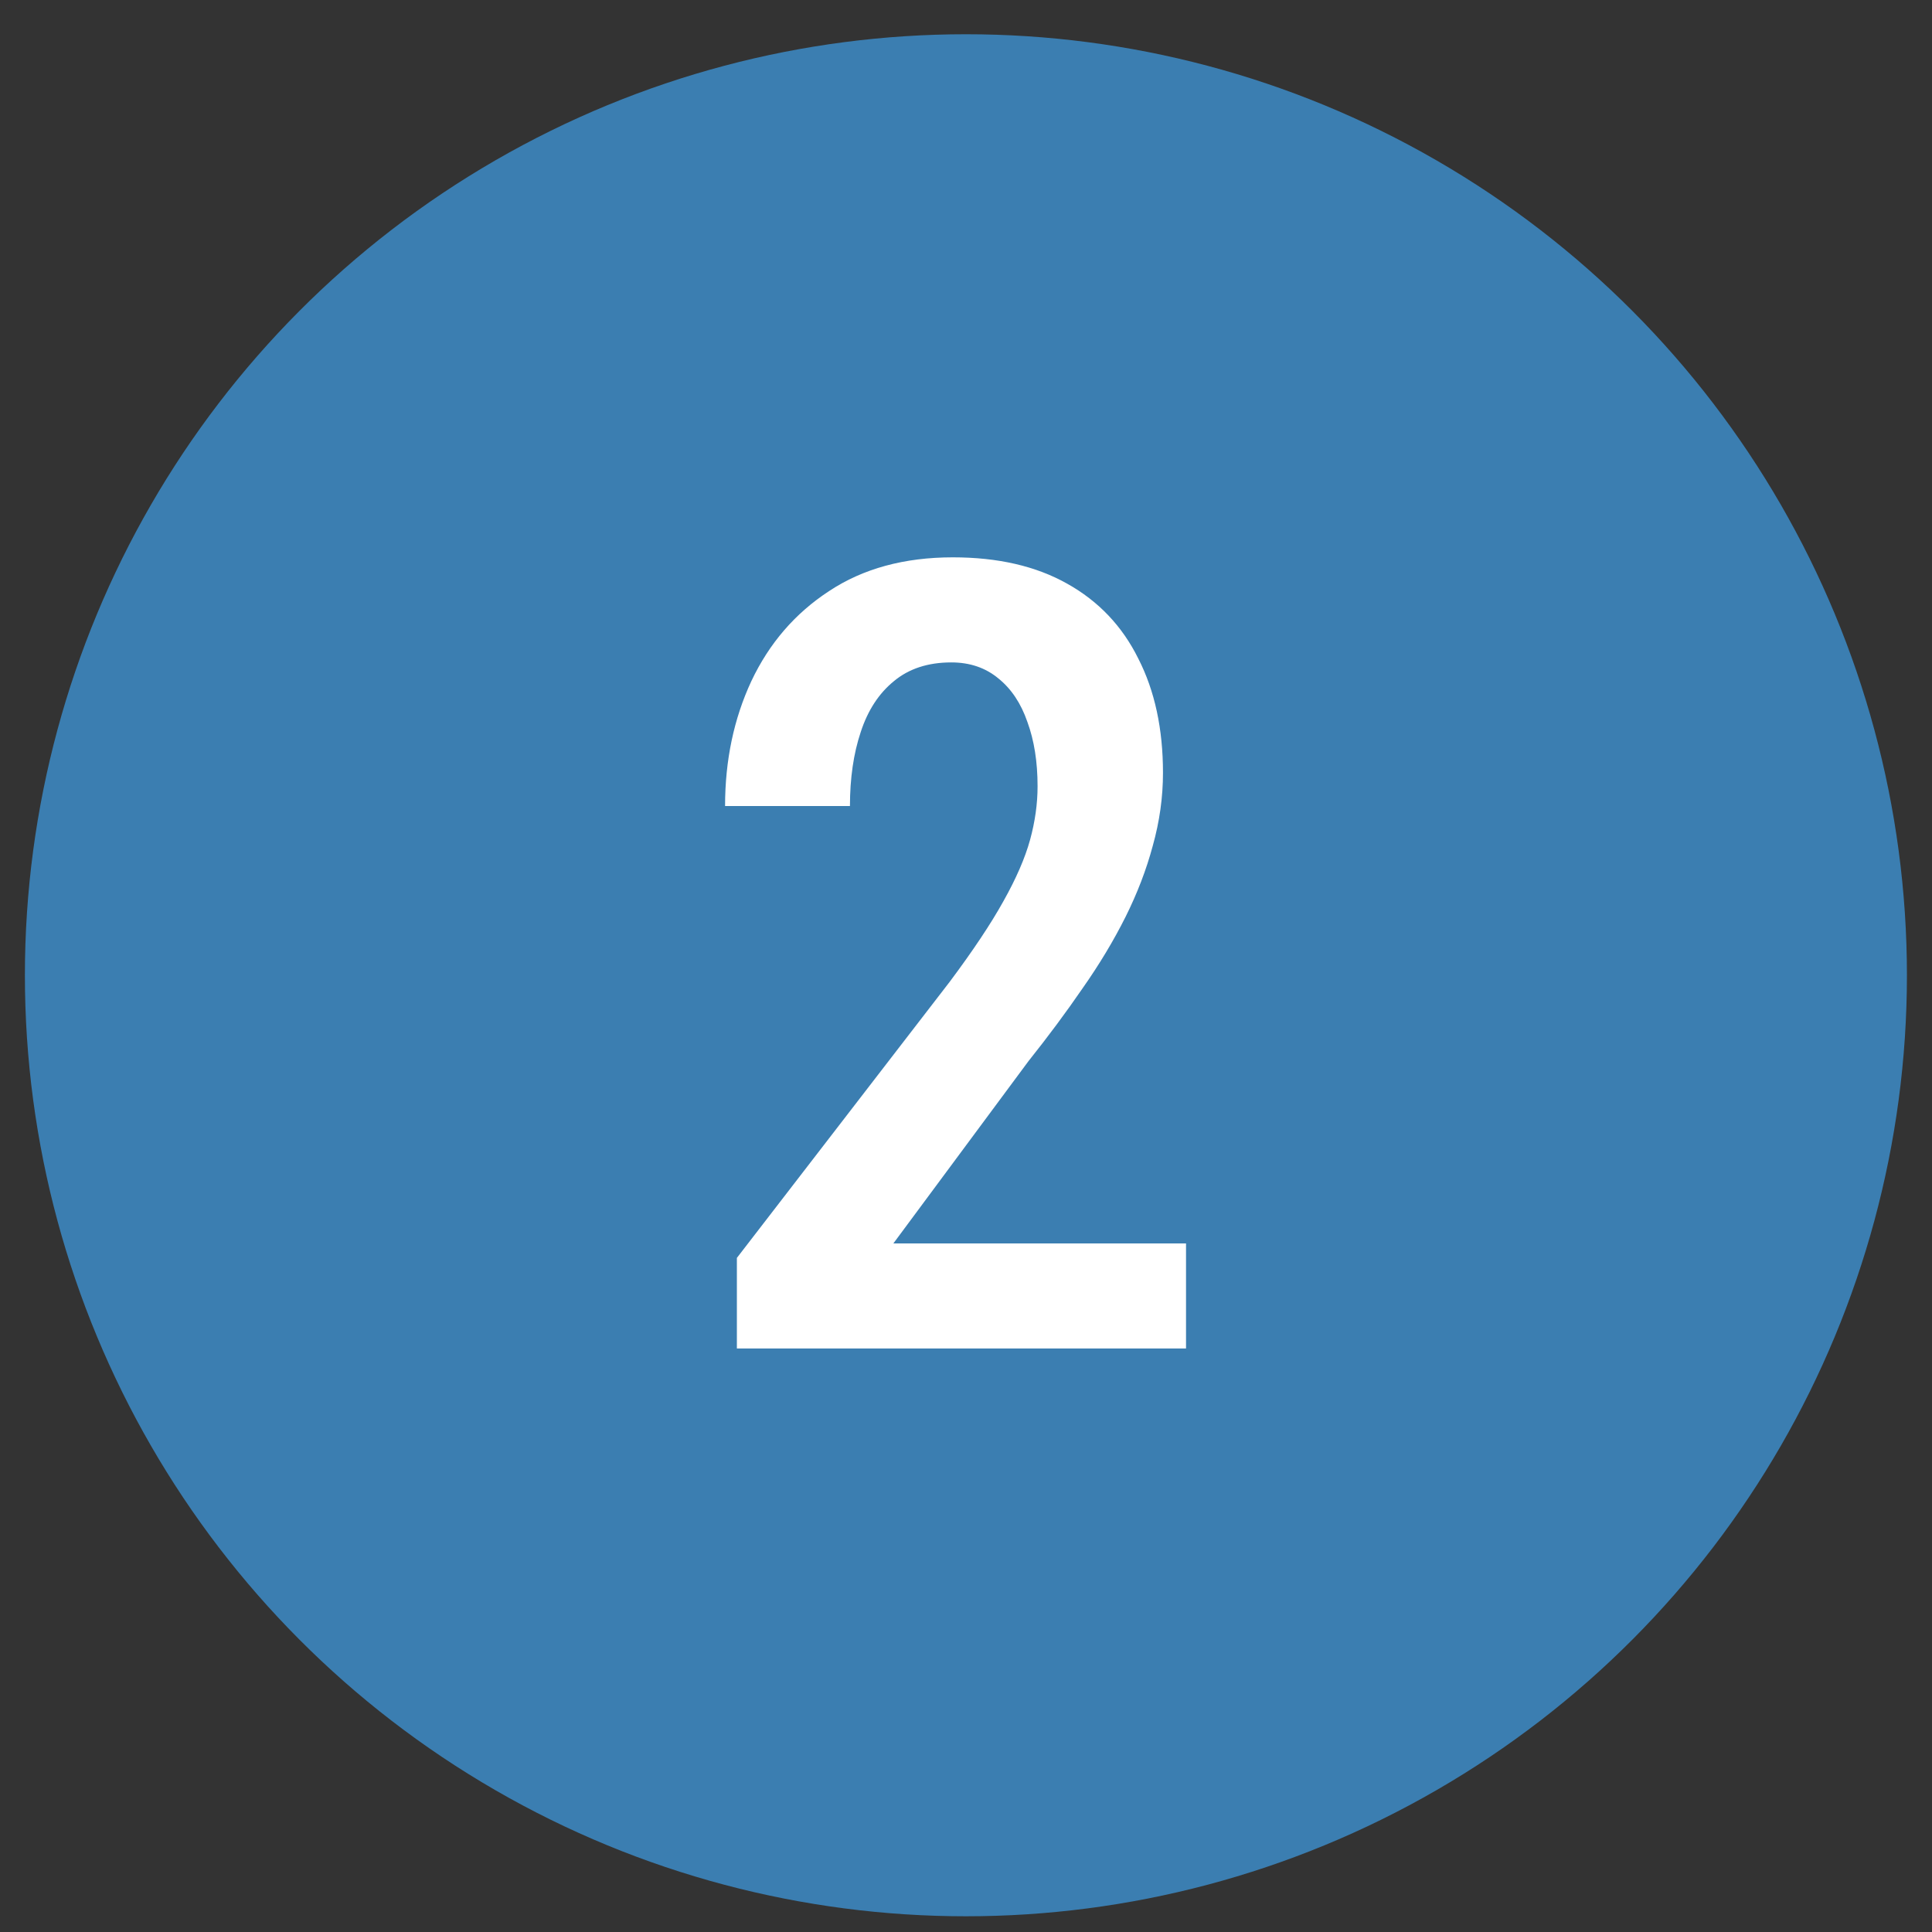
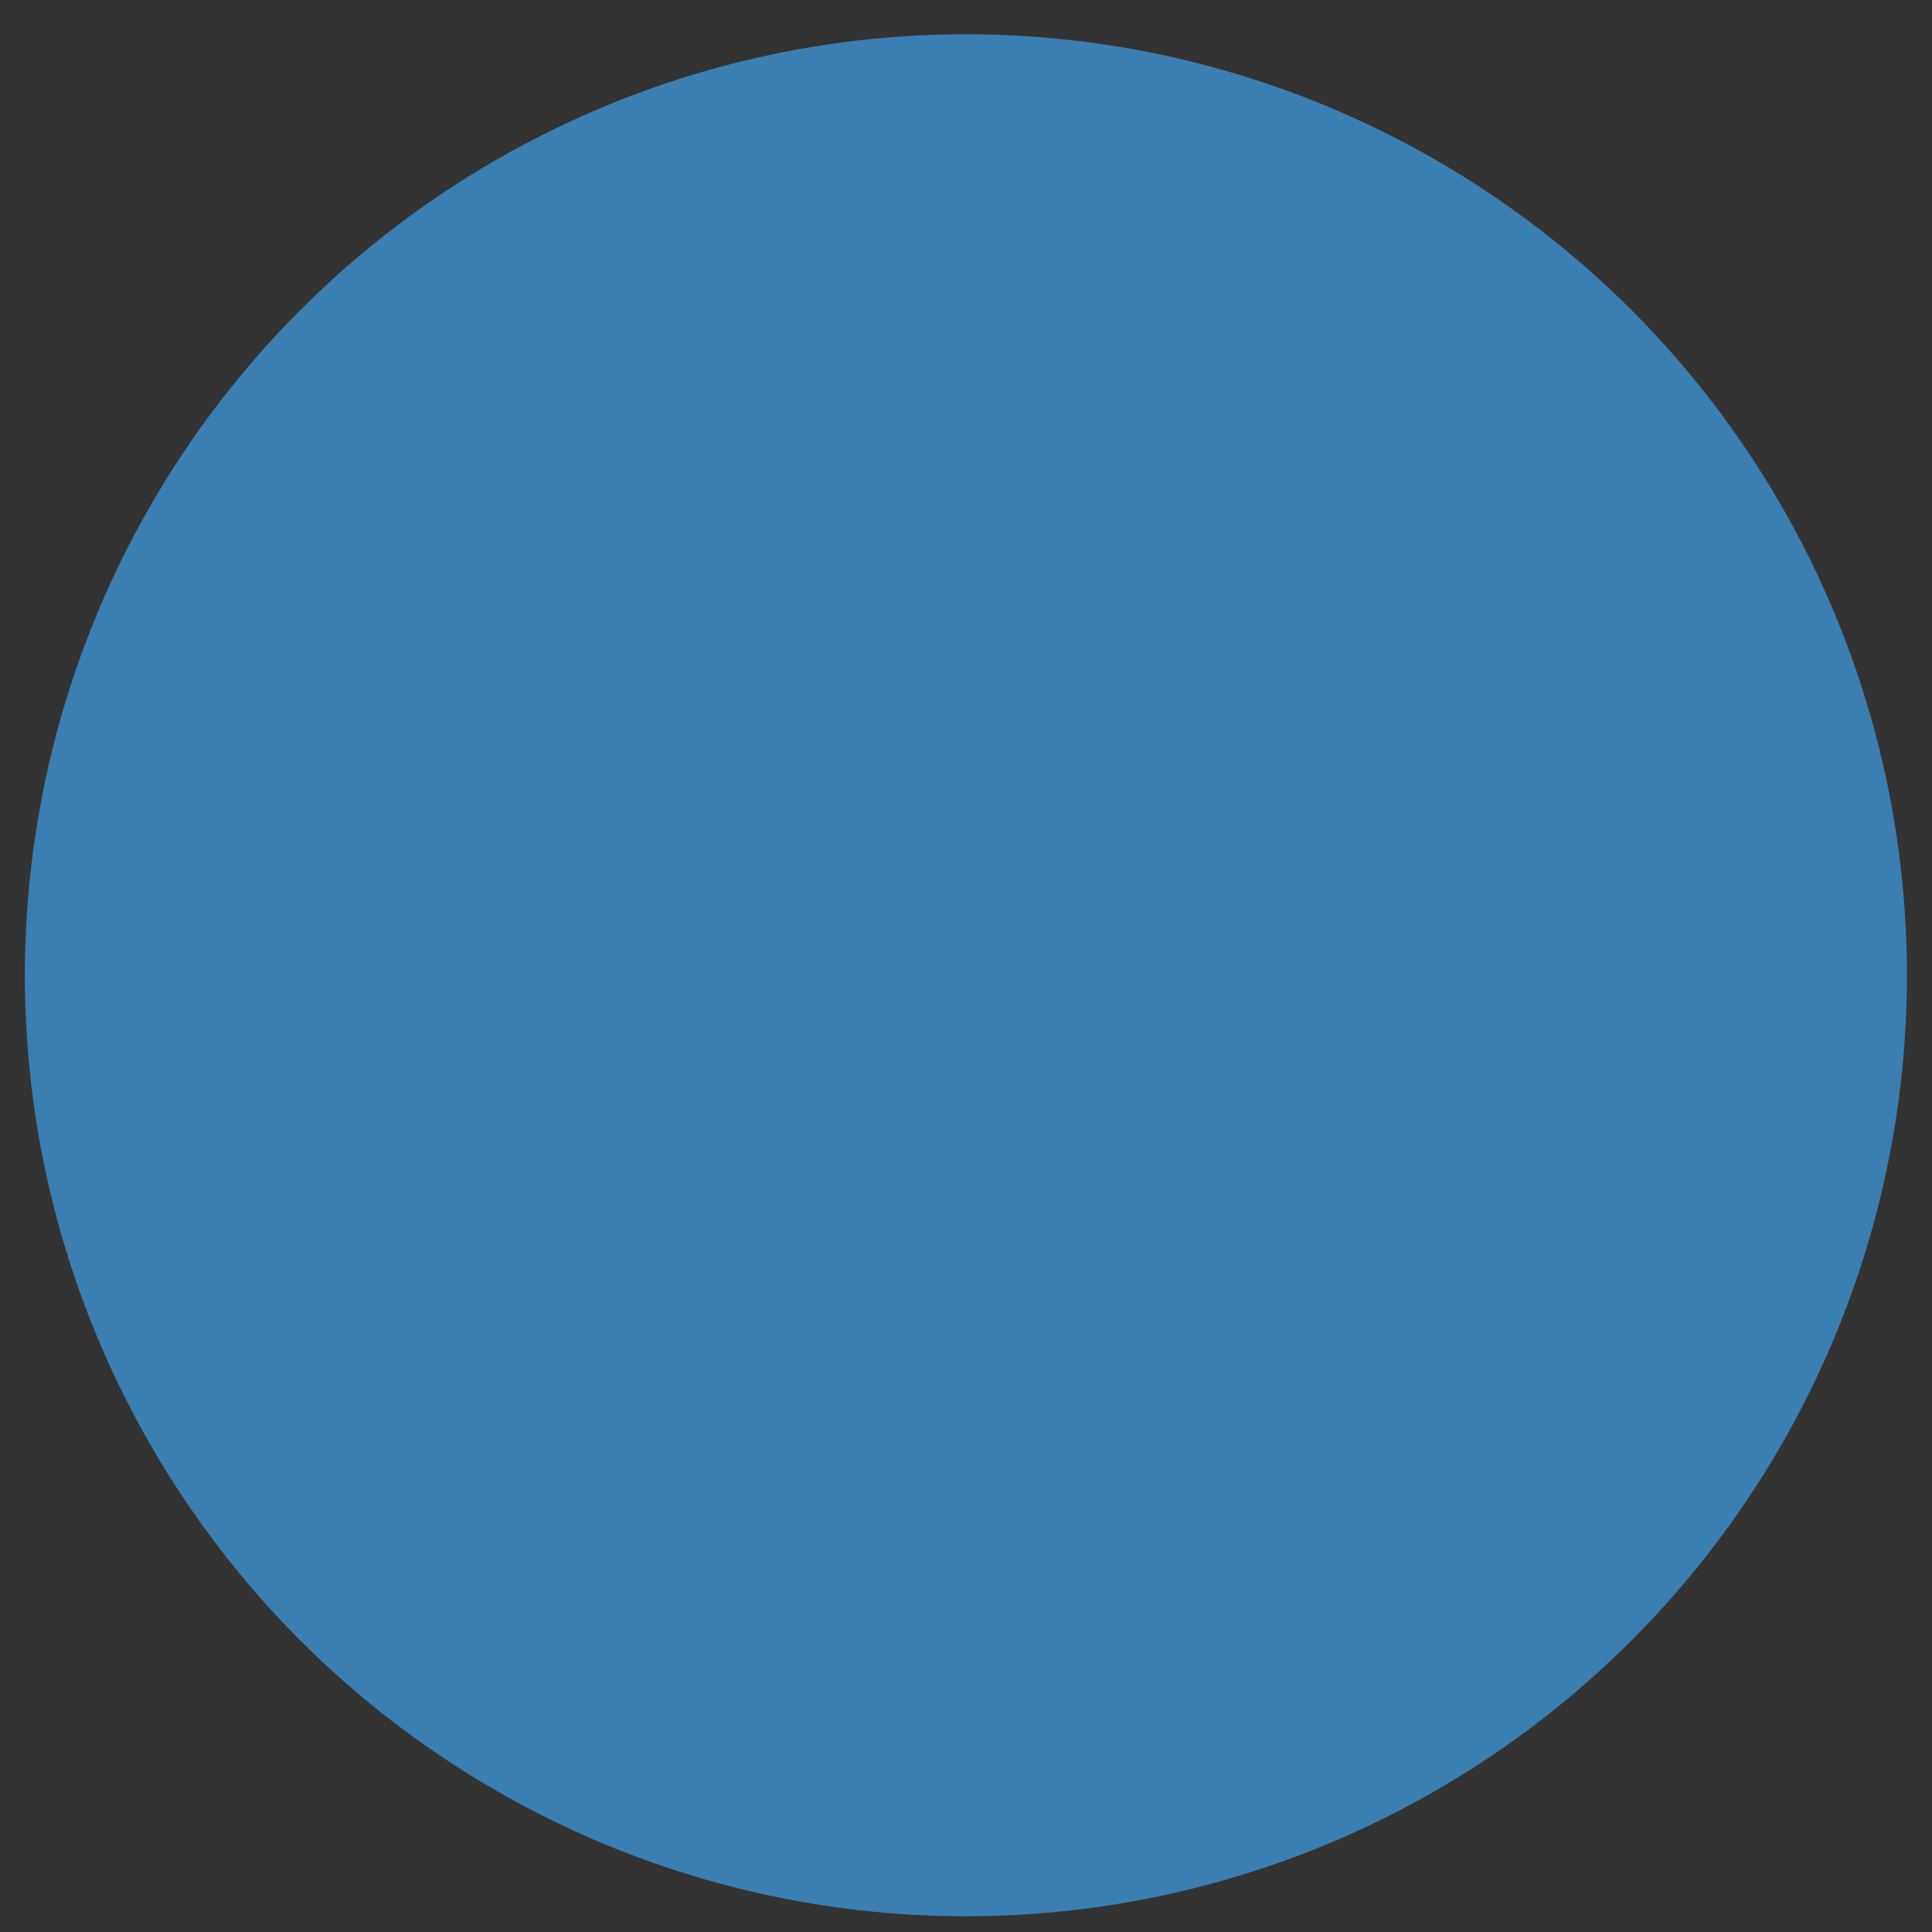
<svg xmlns="http://www.w3.org/2000/svg" width="44" height="44" viewBox="0 0 44 44" fill="none">
  <rect x="0" y="0" width="44" height="44" fill="#333333" stroke="none" />
  <circle cx="21.998" cy="22.211" r="21.431" fill="#3B7EB1" />
-   <path d="M27.011 28.318V30.711H16.782V28.648L21.628 22.361C22.157 21.653 22.564 21.043 22.849 20.53C23.142 20.009 23.345 19.541 23.459 19.127C23.573 18.711 23.63 18.305 23.63 17.906C23.63 17.352 23.553 16.864 23.398 16.441C23.252 16.018 23.032 15.688 22.739 15.452C22.446 15.208 22.088 15.086 21.665 15.086C21.136 15.086 20.7 15.228 20.358 15.513C20.017 15.79 19.764 16.176 19.602 16.673C19.439 17.161 19.357 17.723 19.357 18.357H16.513C16.513 17.316 16.713 16.368 17.111 15.513C17.518 14.651 18.108 13.967 18.881 13.462C19.654 12.95 20.594 12.693 21.701 12.693C22.727 12.693 23.593 12.893 24.301 13.291C25.017 13.69 25.559 14.26 25.925 15.001C26.299 15.733 26.486 16.6 26.486 17.601C26.486 18.154 26.409 18.707 26.254 19.261C26.108 19.806 25.9 20.347 25.632 20.884C25.363 21.421 25.038 21.963 24.655 22.508C24.281 23.053 23.87 23.606 23.422 24.168L20.346 28.318H27.011Z" fill="white" />
</svg>